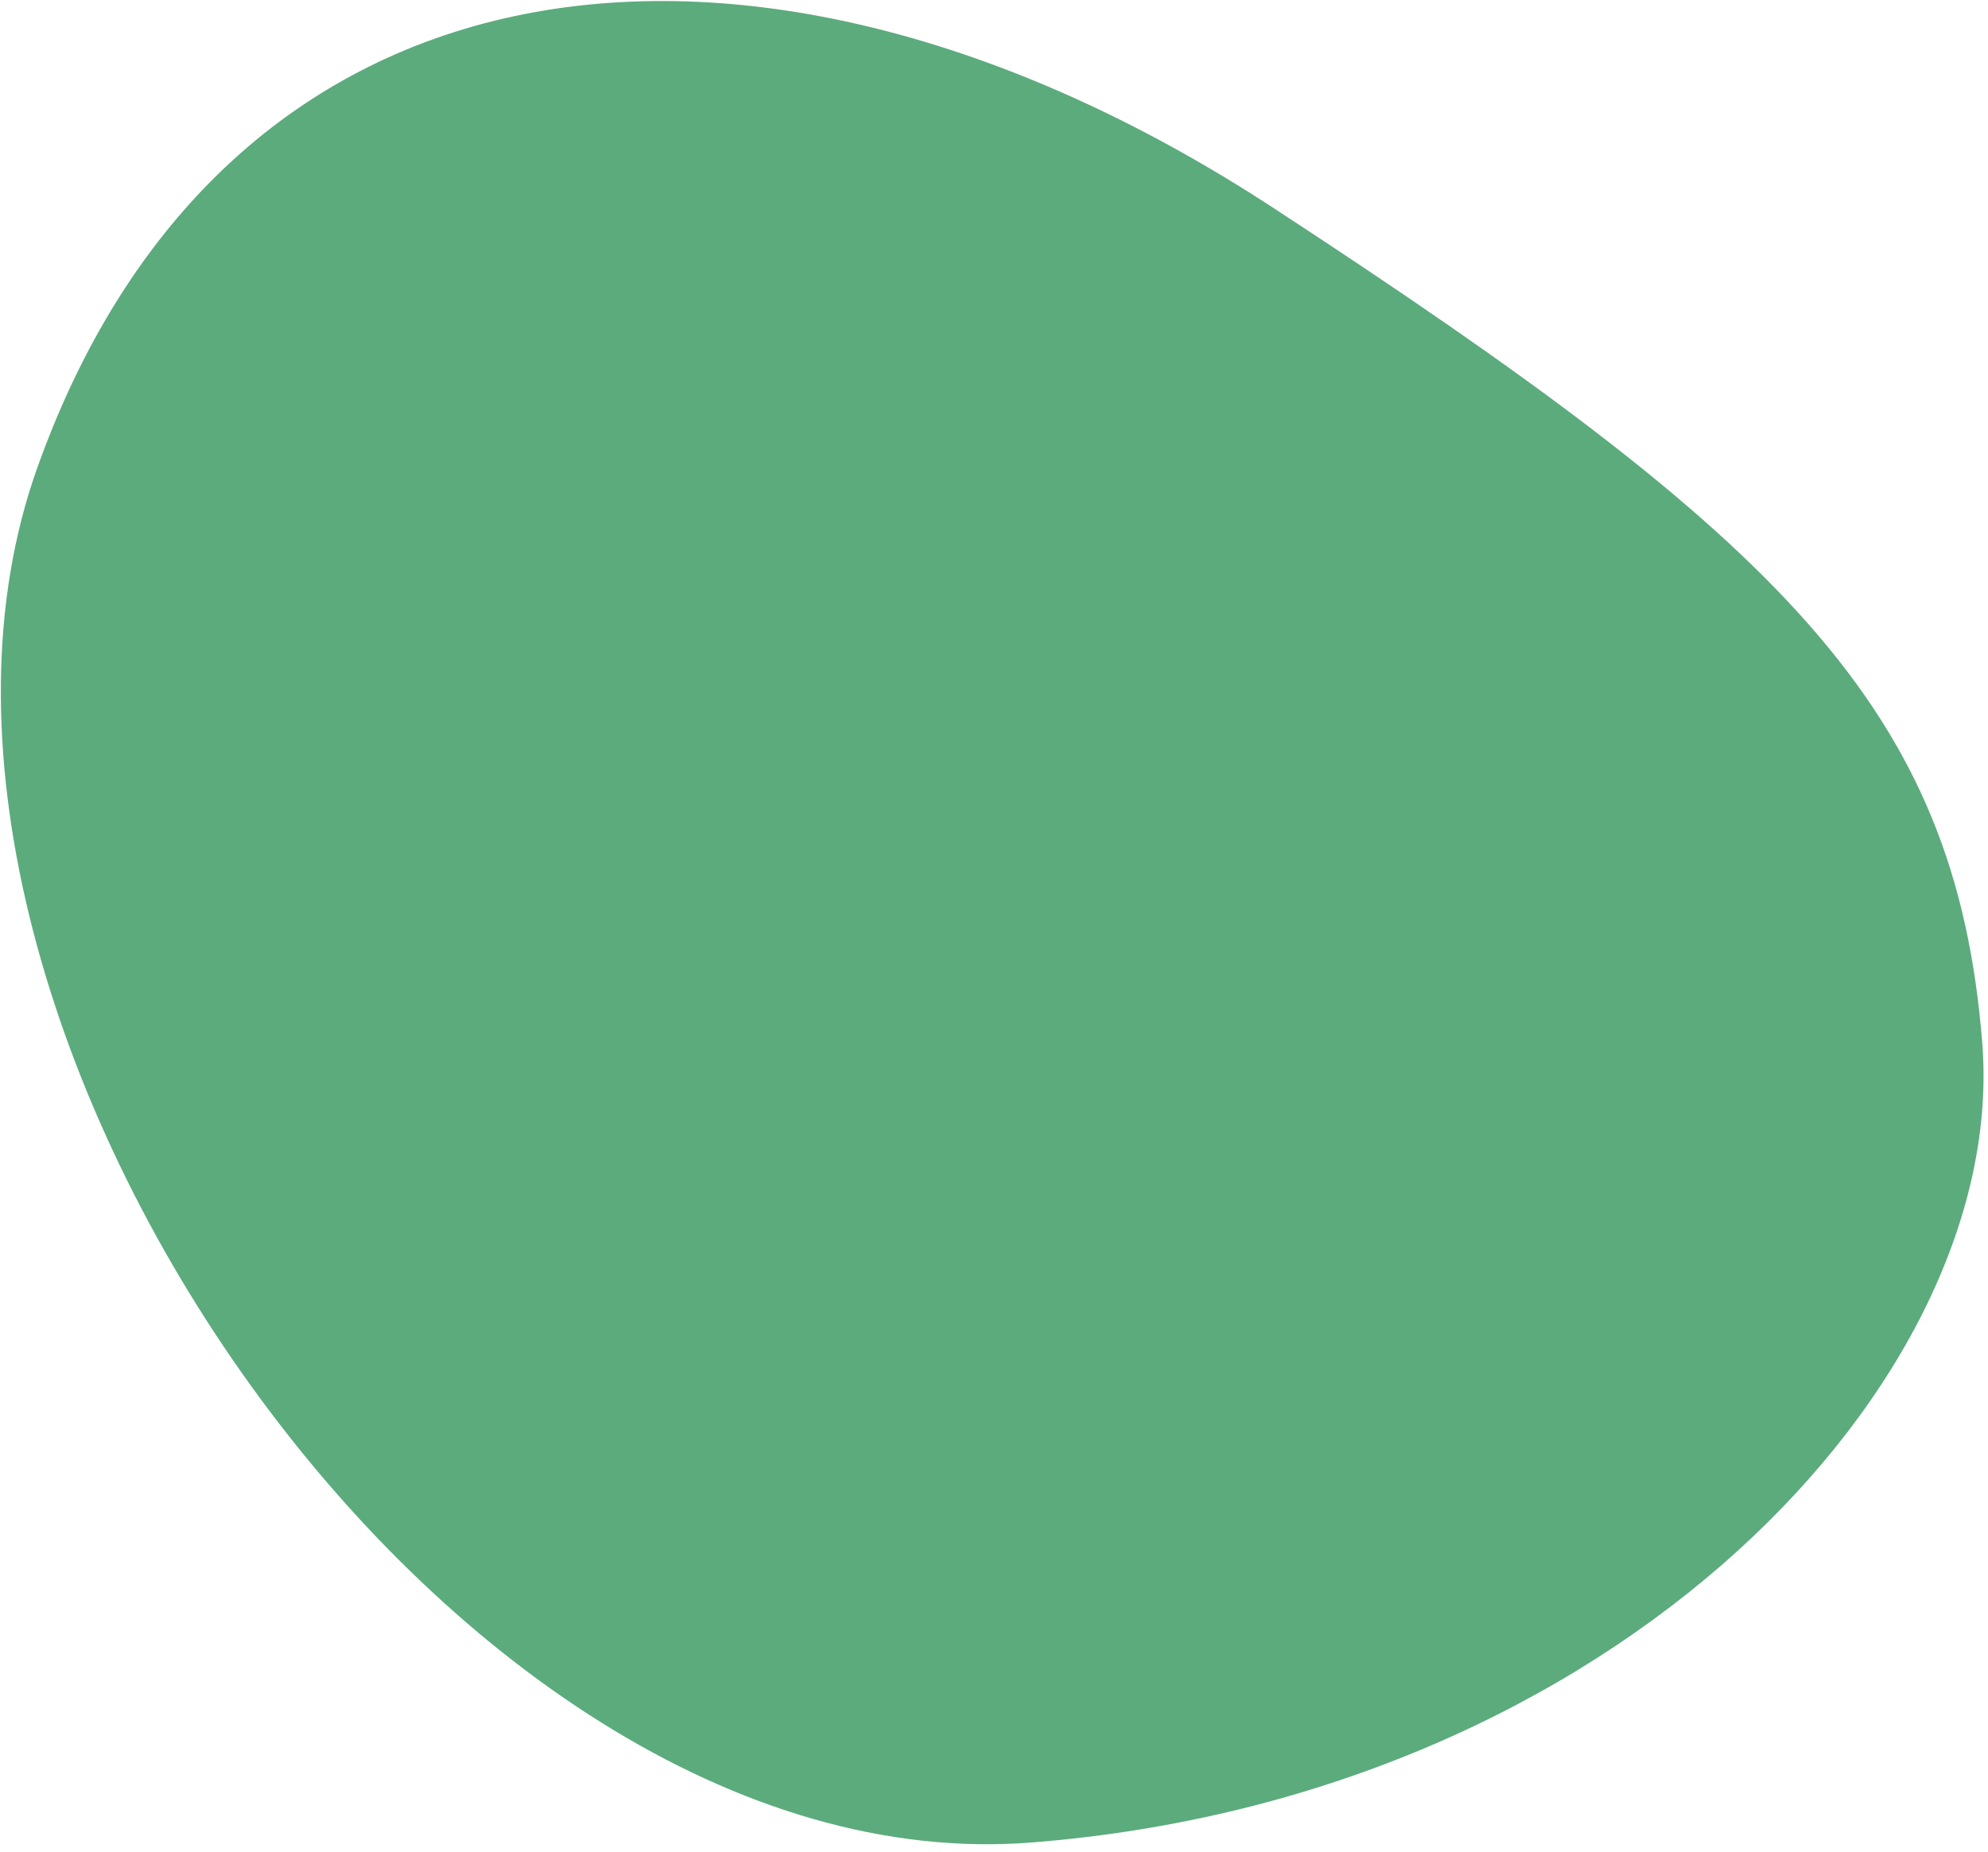
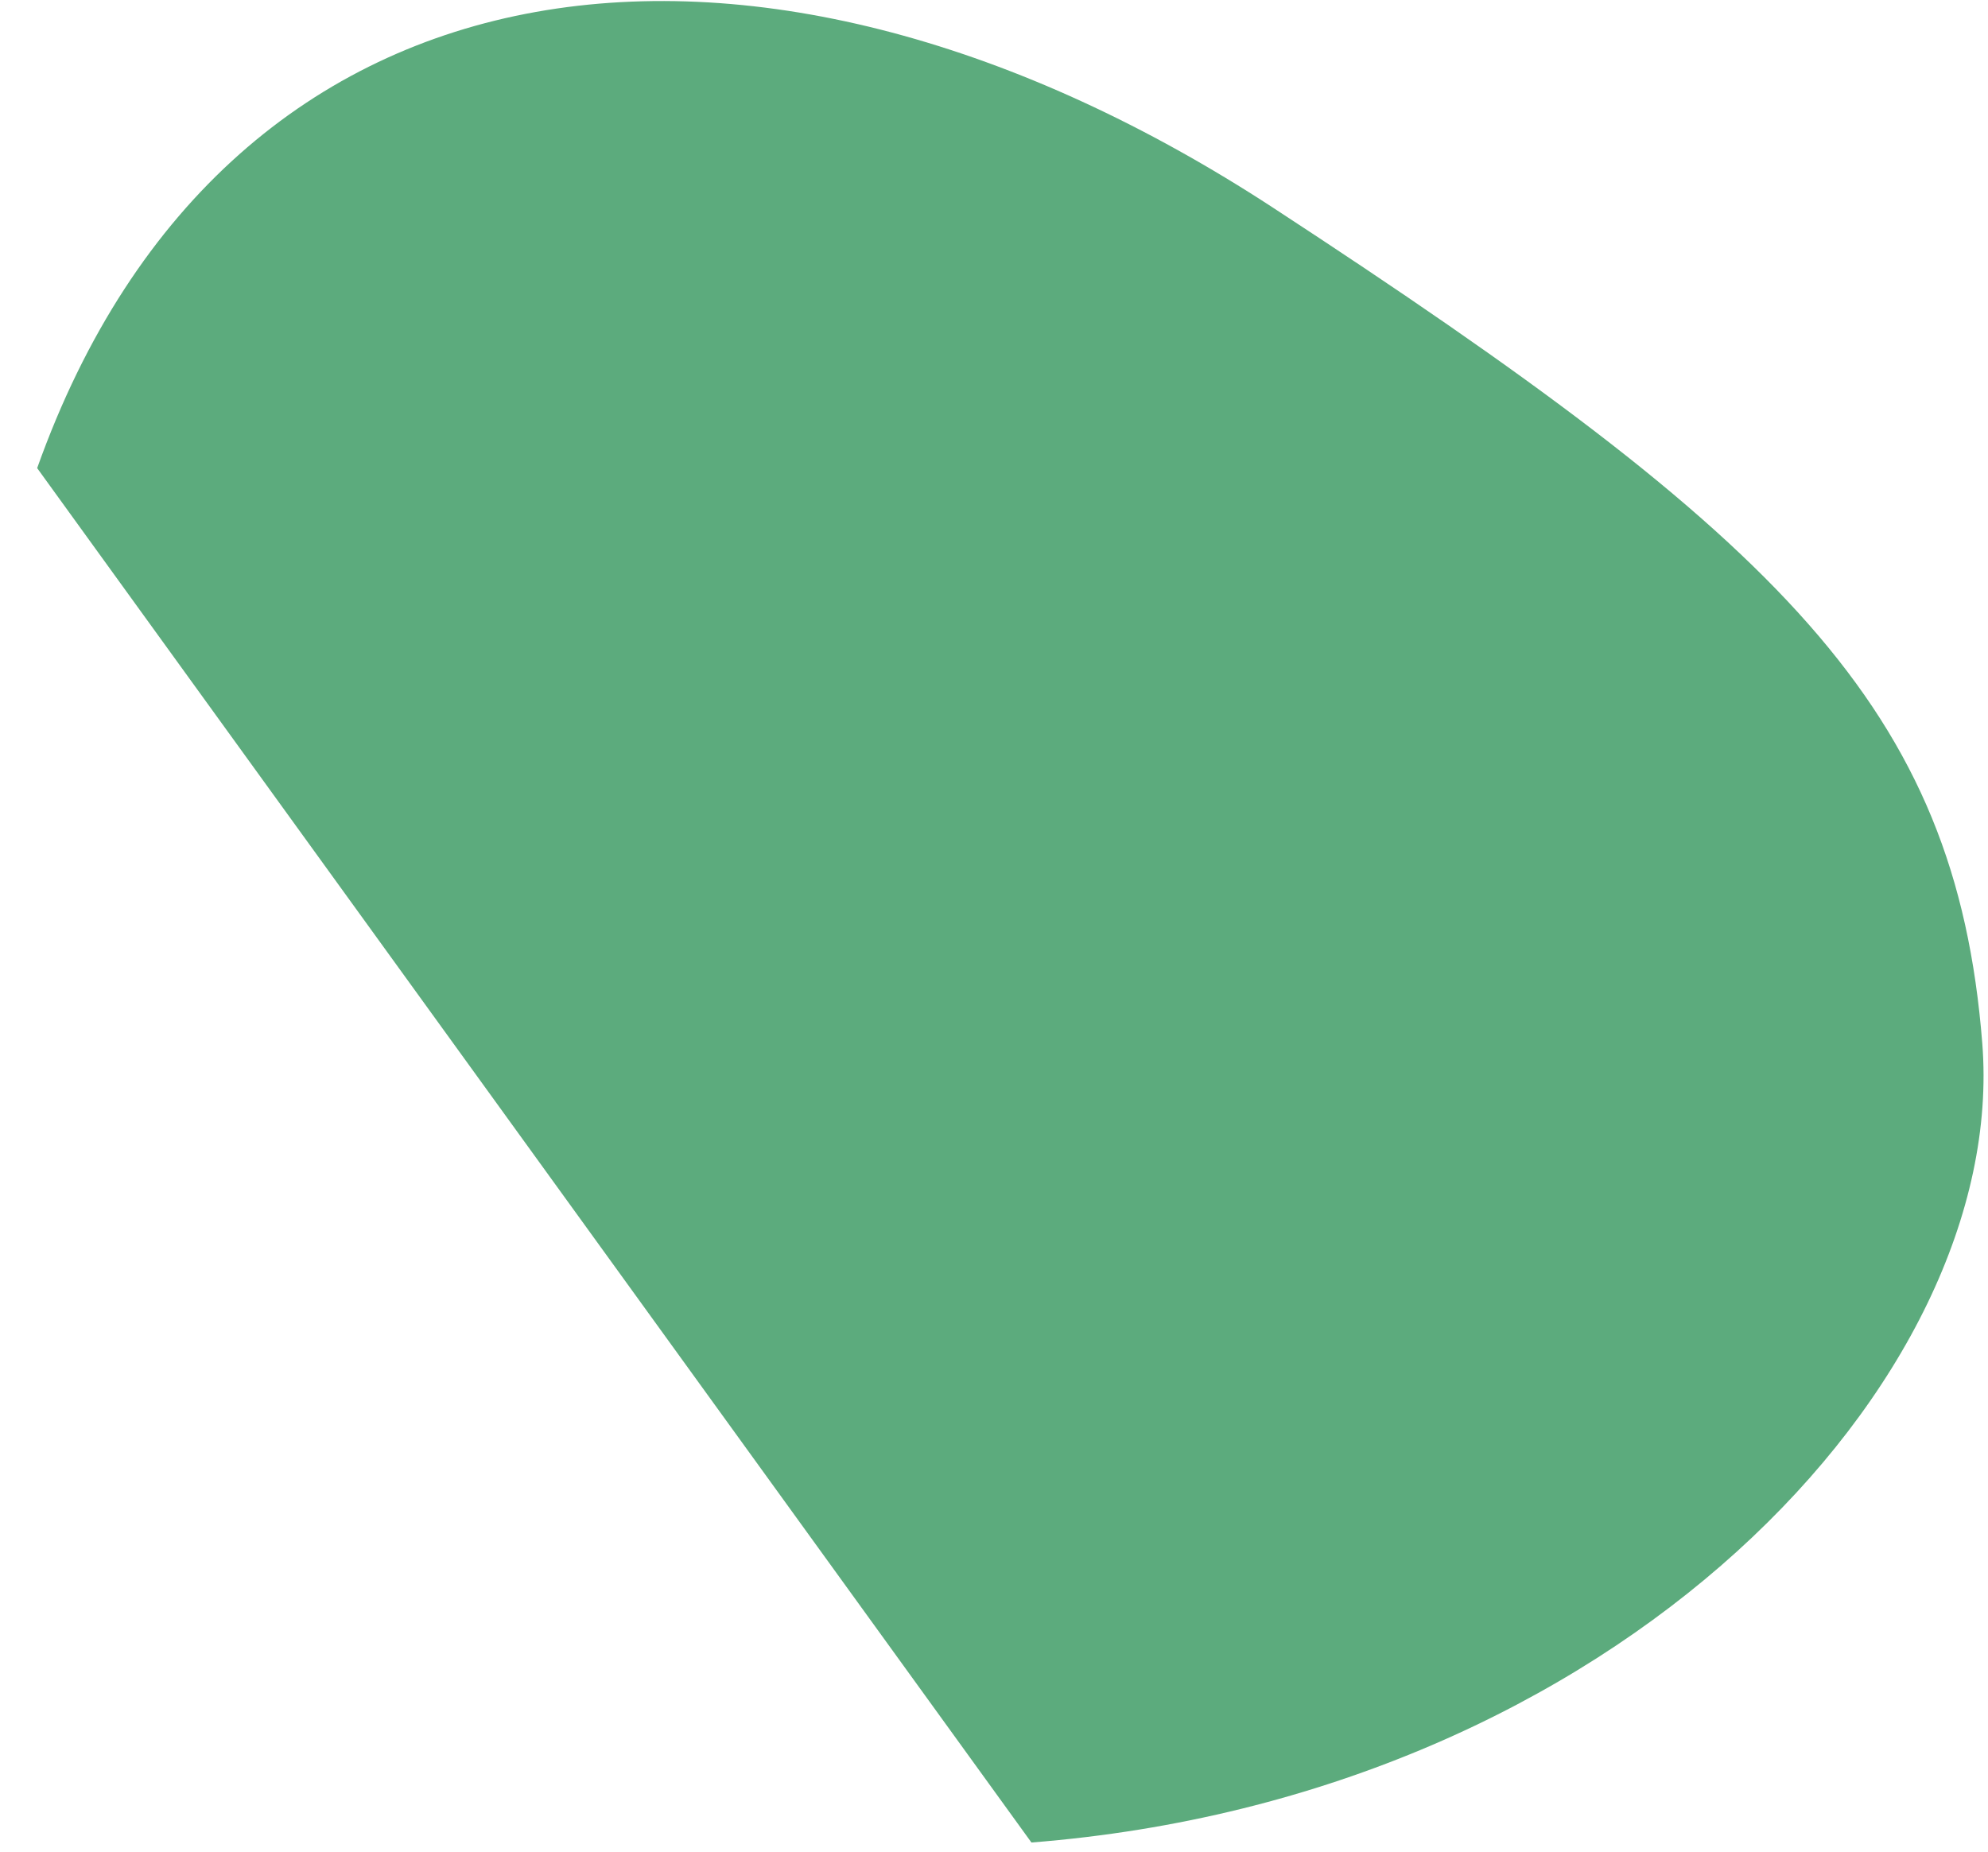
<svg xmlns="http://www.w3.org/2000/svg" width="234" height="218" viewBox="0 0 234 218" fill="none">
-   <path d="M4.374 55.1C26.89 -8.068 89.928 -14.699 149.827 24.436C209.725 63.572 230.213 83.268 233.327 122.812C236.442 162.356 190.483 211.436 121.406 216.877C52.329 222.317 -18.142 118.268 4.374 55.1Z" fill="#5CAB7D" />
+   <path d="M4.374 55.1C26.89 -8.068 89.928 -14.699 149.827 24.436C209.725 63.572 230.213 83.268 233.327 122.812C236.442 162.356 190.483 211.436 121.406 216.877Z" fill="#5CAB7D" />
</svg>